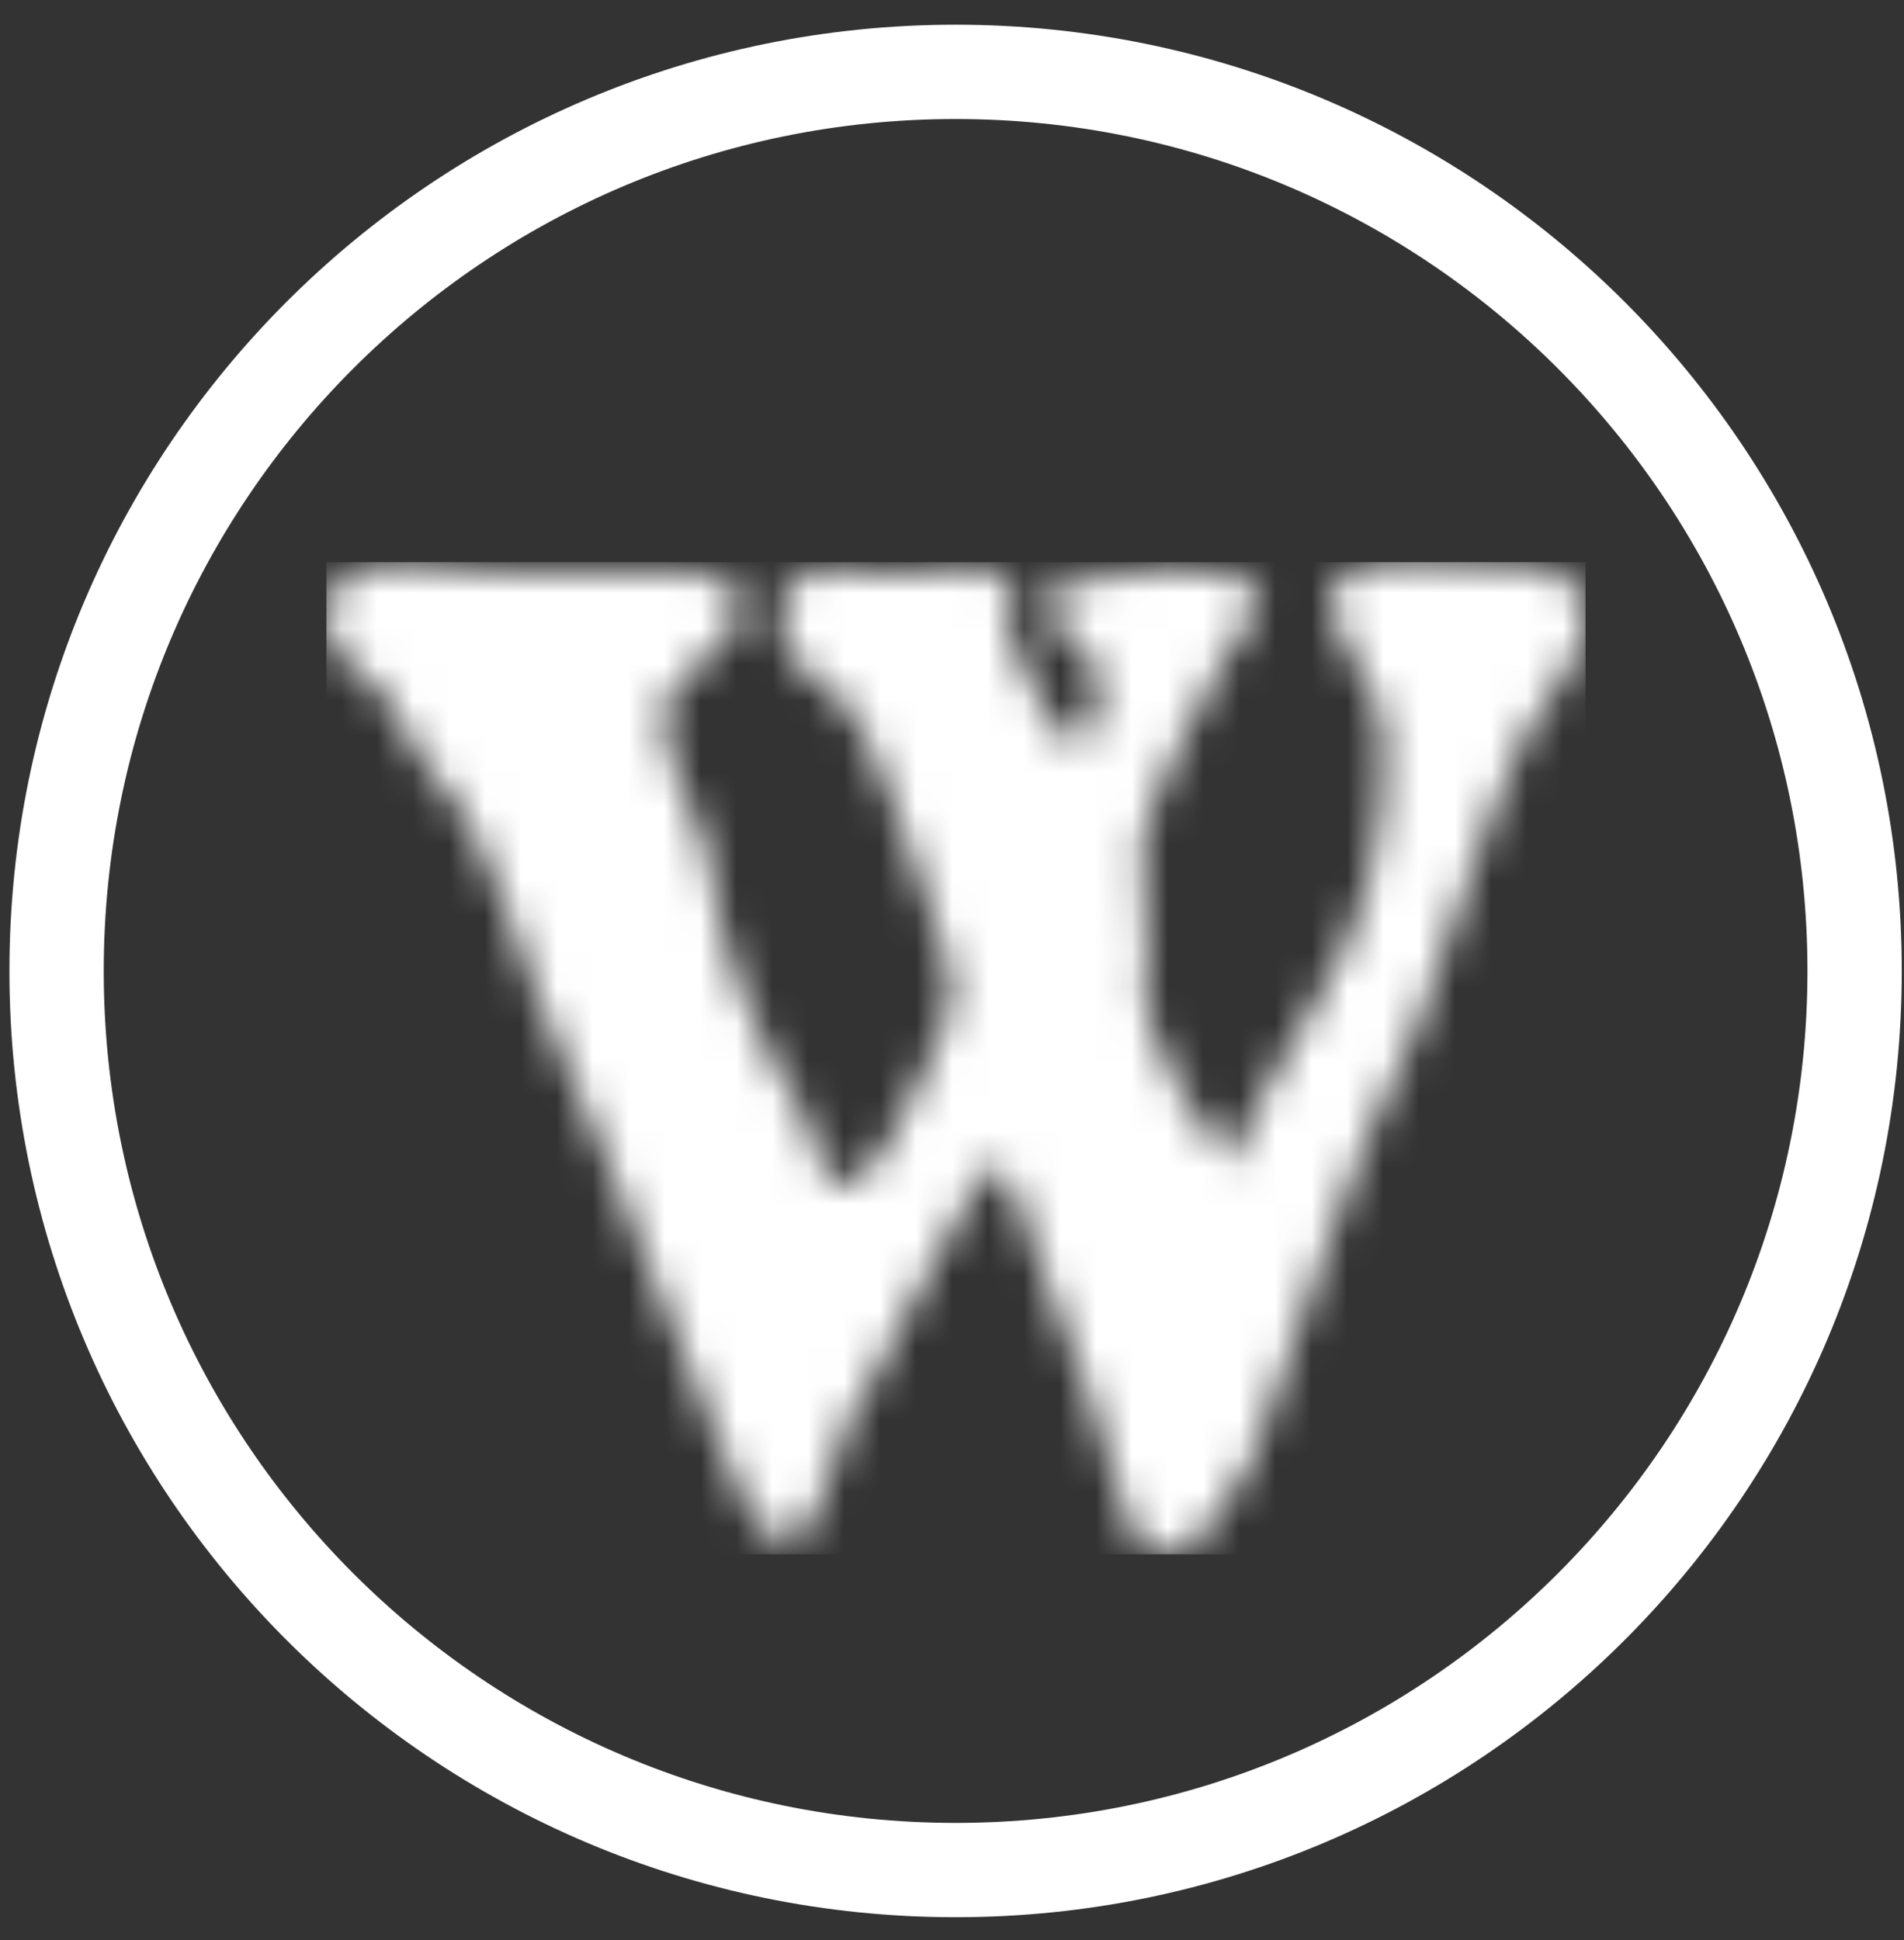
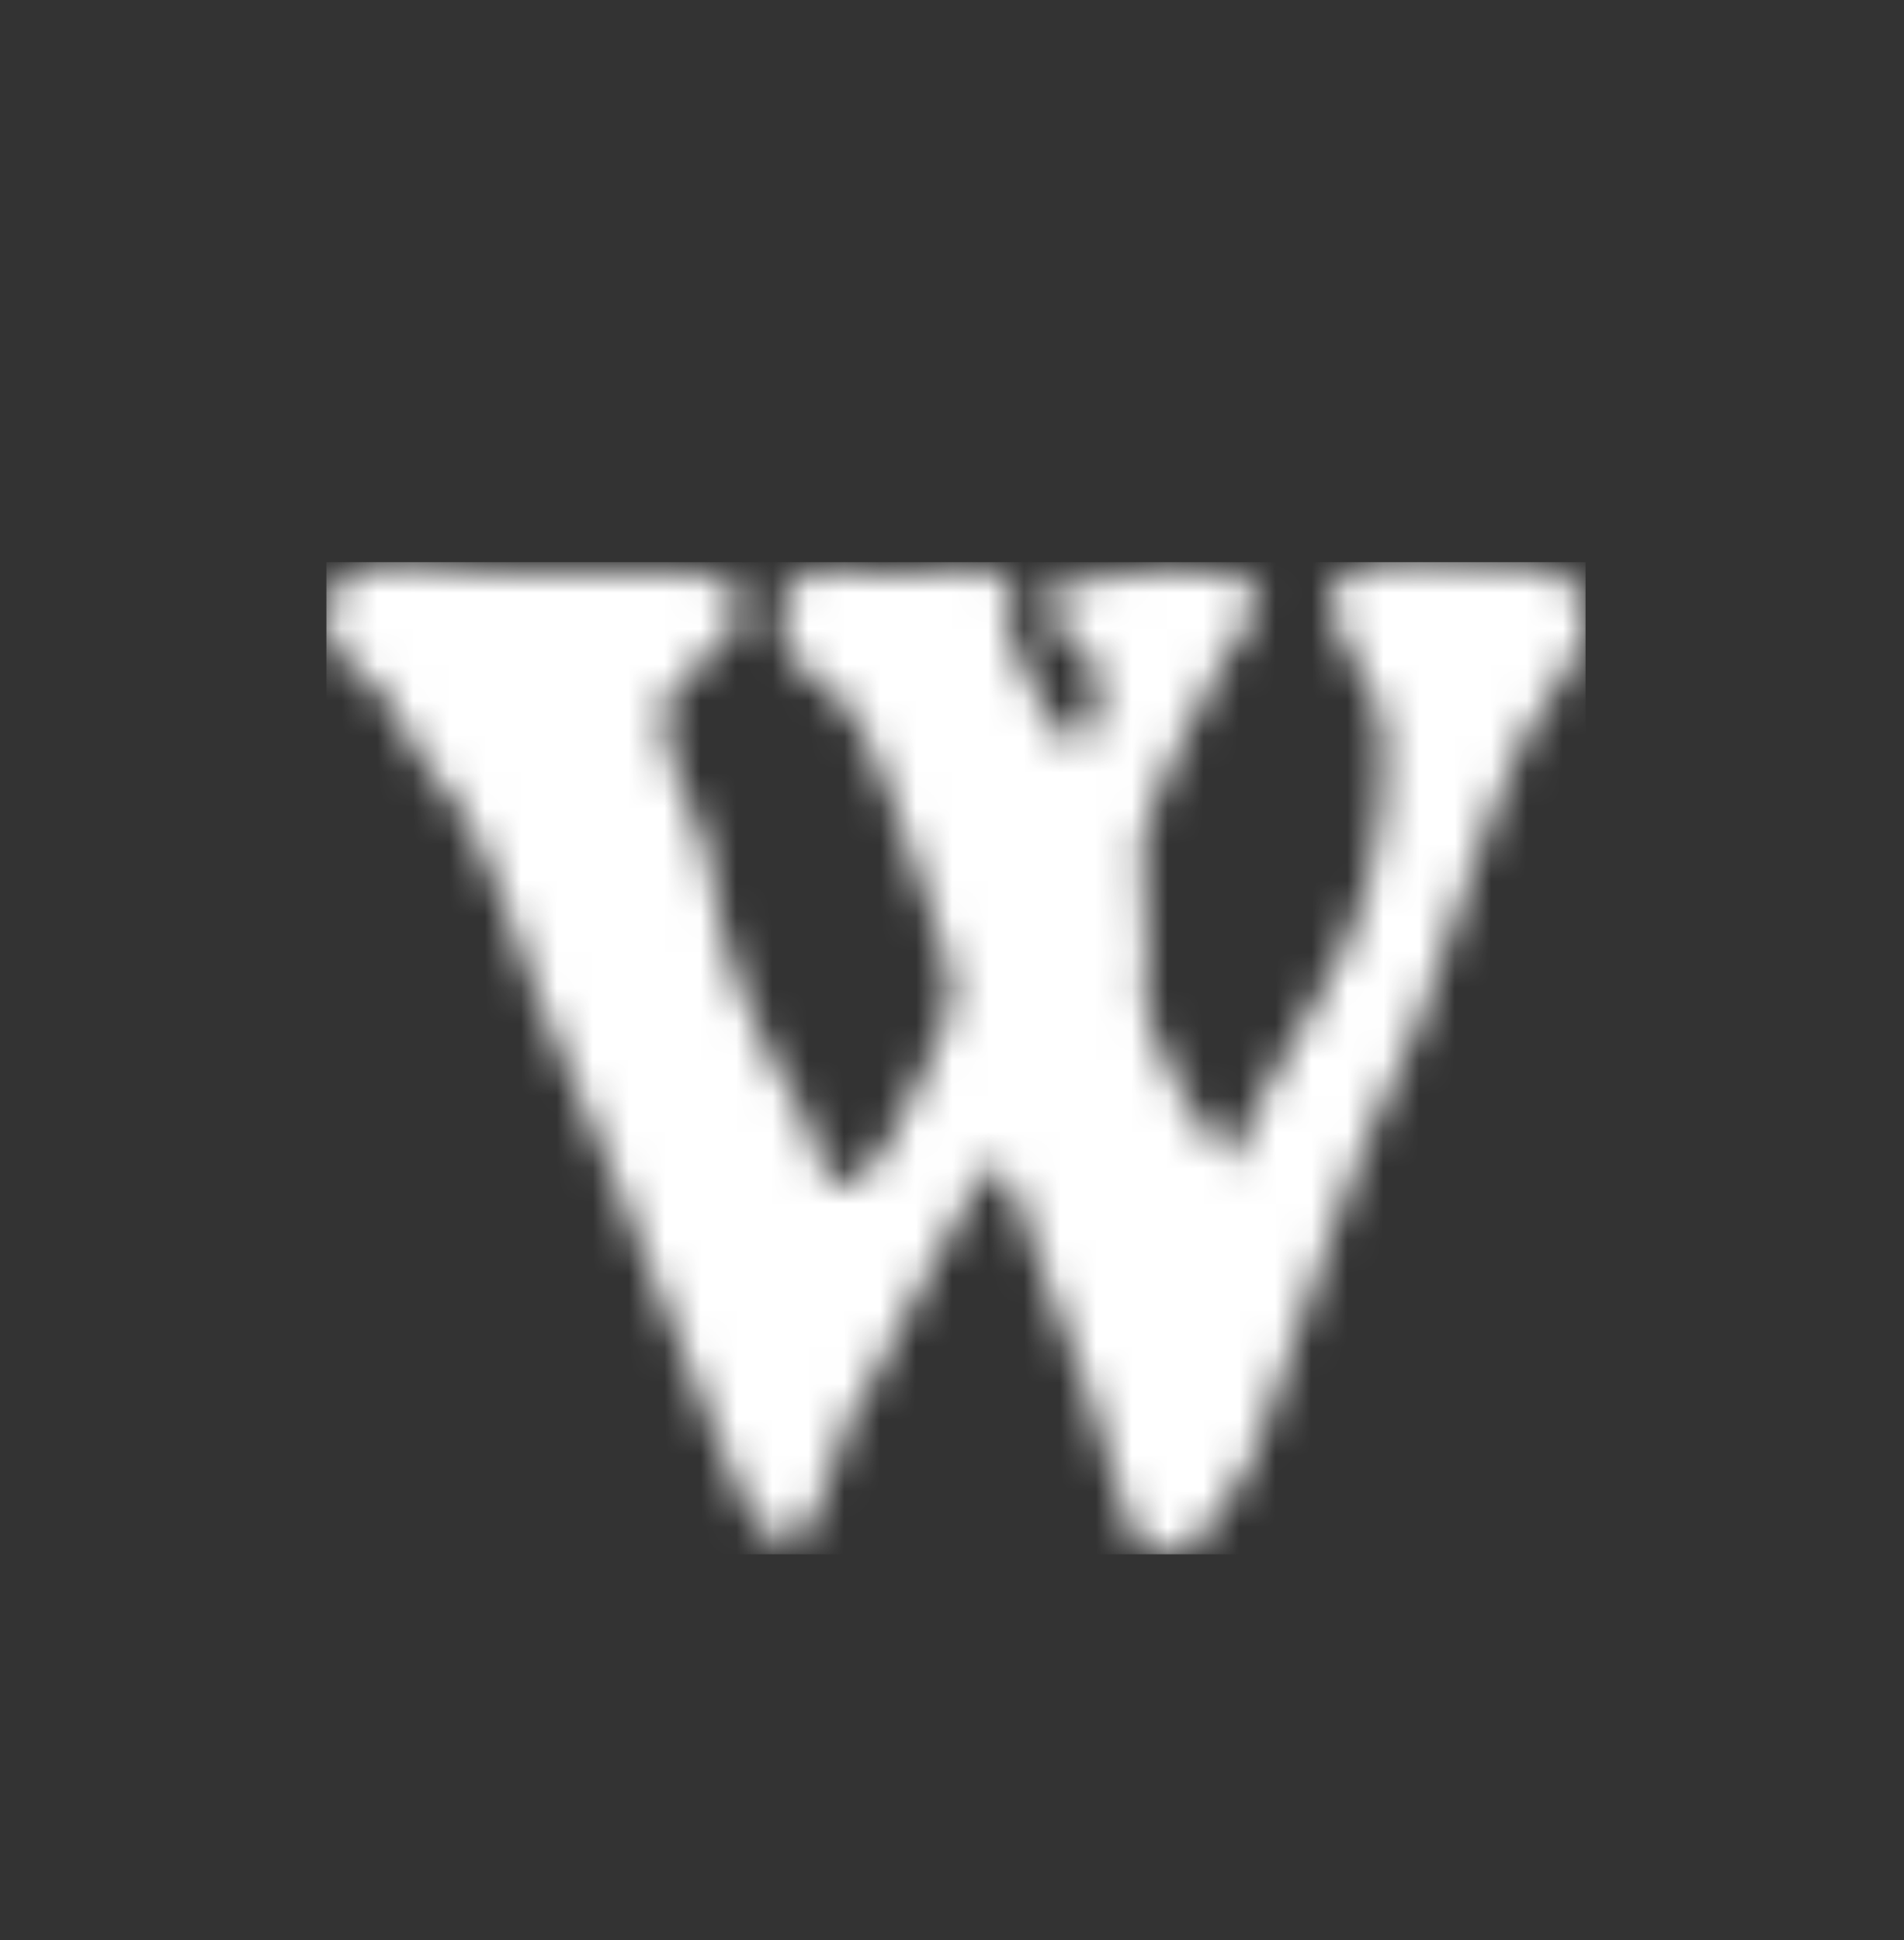
<svg xmlns="http://www.w3.org/2000/svg" xmlns:xlink="http://www.w3.org/1999/xlink" width="53px" height="54px" viewBox="0 0 53 54" version="1.1">
  <rect x="0" y="0" width="53" height="54" fill="#333333" stroke="none" />
  <title>Untitled 178</title>
  <defs>
    <path d="M39.275,15.65 C41.184,15.65 42.432,15.699 43.02,15.797 C43.754,16.042 44.121,16.507 44.121,17.192 C44.121,17.583 44.023,17.951 43.827,18.293 C43.827,18.369 43.547,18.828 42.988,19.67 L42.911,19.785 C42.768,19.999 42.609,20.236 42.432,20.496 C42.285,20.643 41.967,21.401 41.478,22.772 L39.422,28.645 L38.027,31.729 L37.22,33.858 C36.632,35.326 36.069,36.942 35.531,38.704 C35.188,40.172 34.552,41.445 33.622,42.521 C33.279,43.011 32.888,43.256 32.447,43.256 C31.958,43.256 31.615,42.962 31.419,42.375 L30.245,38.63 C29.755,37.064 29.266,35.767 28.776,34.739 C28.776,34.69 28.74,34.555 28.666,34.335 C28.593,34.115 28.532,33.931 28.483,33.785 C28.189,32.855 27.895,32.39 27.602,32.39 C27.504,32.39 27.186,32.904 26.647,33.931 C26.598,34.029 26.035,35.082 24.959,37.088 C24.91,37.235 24.726,37.602 24.408,38.19 C24.09,38.777 23.808,39.267 23.564,39.658 C23.417,39.903 23.294,40.27 23.196,40.759 C22.903,42.13 22.462,42.815 21.875,42.815 C21.239,42.815 20.749,42.228 20.407,41.053 C20.064,40.221 19.819,39.634 19.672,39.291 C19.525,38.899 19.33,38.398 19.085,37.786 C18.84,37.174 18.51,36.354 18.094,35.326 C17.678,34.299 17.323,33.393 17.029,32.61 L14.974,27.764 L13.946,24.901 C13.897,24.803 13.762,24.509 13.542,24.02 C13.322,23.53 13.138,23.114 12.991,22.772 C12.991,22.723 12.673,22.307 12.037,21.524 C11.694,21.083 11.523,20.838 11.523,20.789 L10.789,19.468 L9.394,18.146 C9.198,17.951 9.1,17.608 9.1,17.118 C9.1,16.188 9.81,15.723 11.229,15.723 L11.303,15.723 C11.352,15.723 11.474,15.736 11.67,15.76 C11.866,15.785 12.061,15.797 12.257,15.797 C12.551,15.846 12.979,15.883 13.542,15.907 C14.075,15.93 14.488,15.942 14.779,15.944 L19.232,15.944 C19.672,15.993 19.966,16.066 20.113,16.164 C20.456,16.36 20.627,16.604 20.627,16.898 C20.627,17.094 20.553,17.314 20.407,17.559 L18.718,19.247 C18.571,19.345 18.498,19.615 18.498,20.055 C18.498,20.398 18.547,20.716 18.645,21.01 L19.672,23.653 C19.77,23.897 19.917,24.656 20.113,25.929 C20.26,26.663 20.676,27.764 21.361,29.233 C21.655,29.82 21.973,30.383 22.315,30.921 C22.364,31.019 22.462,31.264 22.609,31.655 C22.805,32.536 23.099,32.977 23.49,32.977 C23.882,32.977 24.322,32.536 24.812,31.655 C25.937,29.649 26.5,28.229 26.5,27.397 C26.5,27.054 25.986,25.464 24.959,22.625 C24.322,20.814 23.784,19.737 23.343,19.394 L22.536,18.807 C21.997,18.416 21.728,17.877 21.728,17.192 C21.728,16.311 22.218,15.87 23.196,15.87 C23.294,15.87 23.564,15.895 24.004,15.944 C24.445,15.993 24.738,16.017 24.885,16.017 C25.228,16.017 25.472,15.993 25.619,15.944 C25.815,15.944 26.035,15.931 26.28,15.907 C26.525,15.883 26.721,15.858 26.867,15.834 C27.014,15.809 27.112,15.797 27.161,15.797 C27.357,15.797 27.589,15.883 27.859,16.054 C28.128,16.225 28.262,16.384 28.262,16.531 L28.042,17.559 L28.703,19.027 C29.192,20.104 29.584,20.643 29.878,20.643 C30.367,20.643 30.612,20.178 30.612,19.247 C30.612,18.758 30.416,18.318 30.024,17.926 C29.437,17.485 29.143,17.192 29.143,17.045 C29.143,16.555 29.364,16.286 29.804,16.237 L30.612,16.09 C31.738,15.944 32.374,15.87 32.521,15.87 C34.234,15.87 35.09,16.188 35.09,16.825 C35.09,16.972 34.723,17.534 33.989,18.513 C33.647,19.052 33.206,19.908 32.668,21.083 C32.08,22.405 31.786,23.212 31.786,23.506 L31.933,26.736 L31.86,27.764 C31.811,28.107 32.154,28.988 32.888,30.407 C33.671,31.729 34.112,32.39 34.209,32.39 C34.307,32.39 34.552,31.876 34.944,30.848 C34.992,30.701 35.604,29.624 36.779,27.617 C37.954,25.757 38.541,23.457 38.541,20.716 C38.541,19.933 38.174,19.003 37.44,17.926 C37.146,17.485 36.999,17.143 36.999,16.898 C36.999,16.066 37.758,15.65 39.275,15.65 Z" id="path-1" />
  </defs>
  <g id="Page-1" stroke="none" stroke-width="1" fill="none" fill-rule="evenodd">
-     <path d="M26.6,52.05 C40.421,52.05 51.625,40.846 51.625,27.025 C51.625,13.204 40.421,2 26.6,2 C12.779,2 1.575,13.204 1.575,27.025 C1.575,40.846 12.779,52.05 26.6,52.05 Z" id="Stroke-4" stroke="#FFFFFF" stroke-width="2.625" />
    <mask id="mask-2" fill="white">
      <use xlink:href="#path-1" />
    </mask>
    <g id="path-3" />
    <polygon id="Fill-6" fill="#FFFFFF" fill-rule="nonzero" mask="url(#mask-2)" points="9.086 43.261 44.135 43.261 44.135 15.646 9.086 15.646" />
  </g>
</svg>